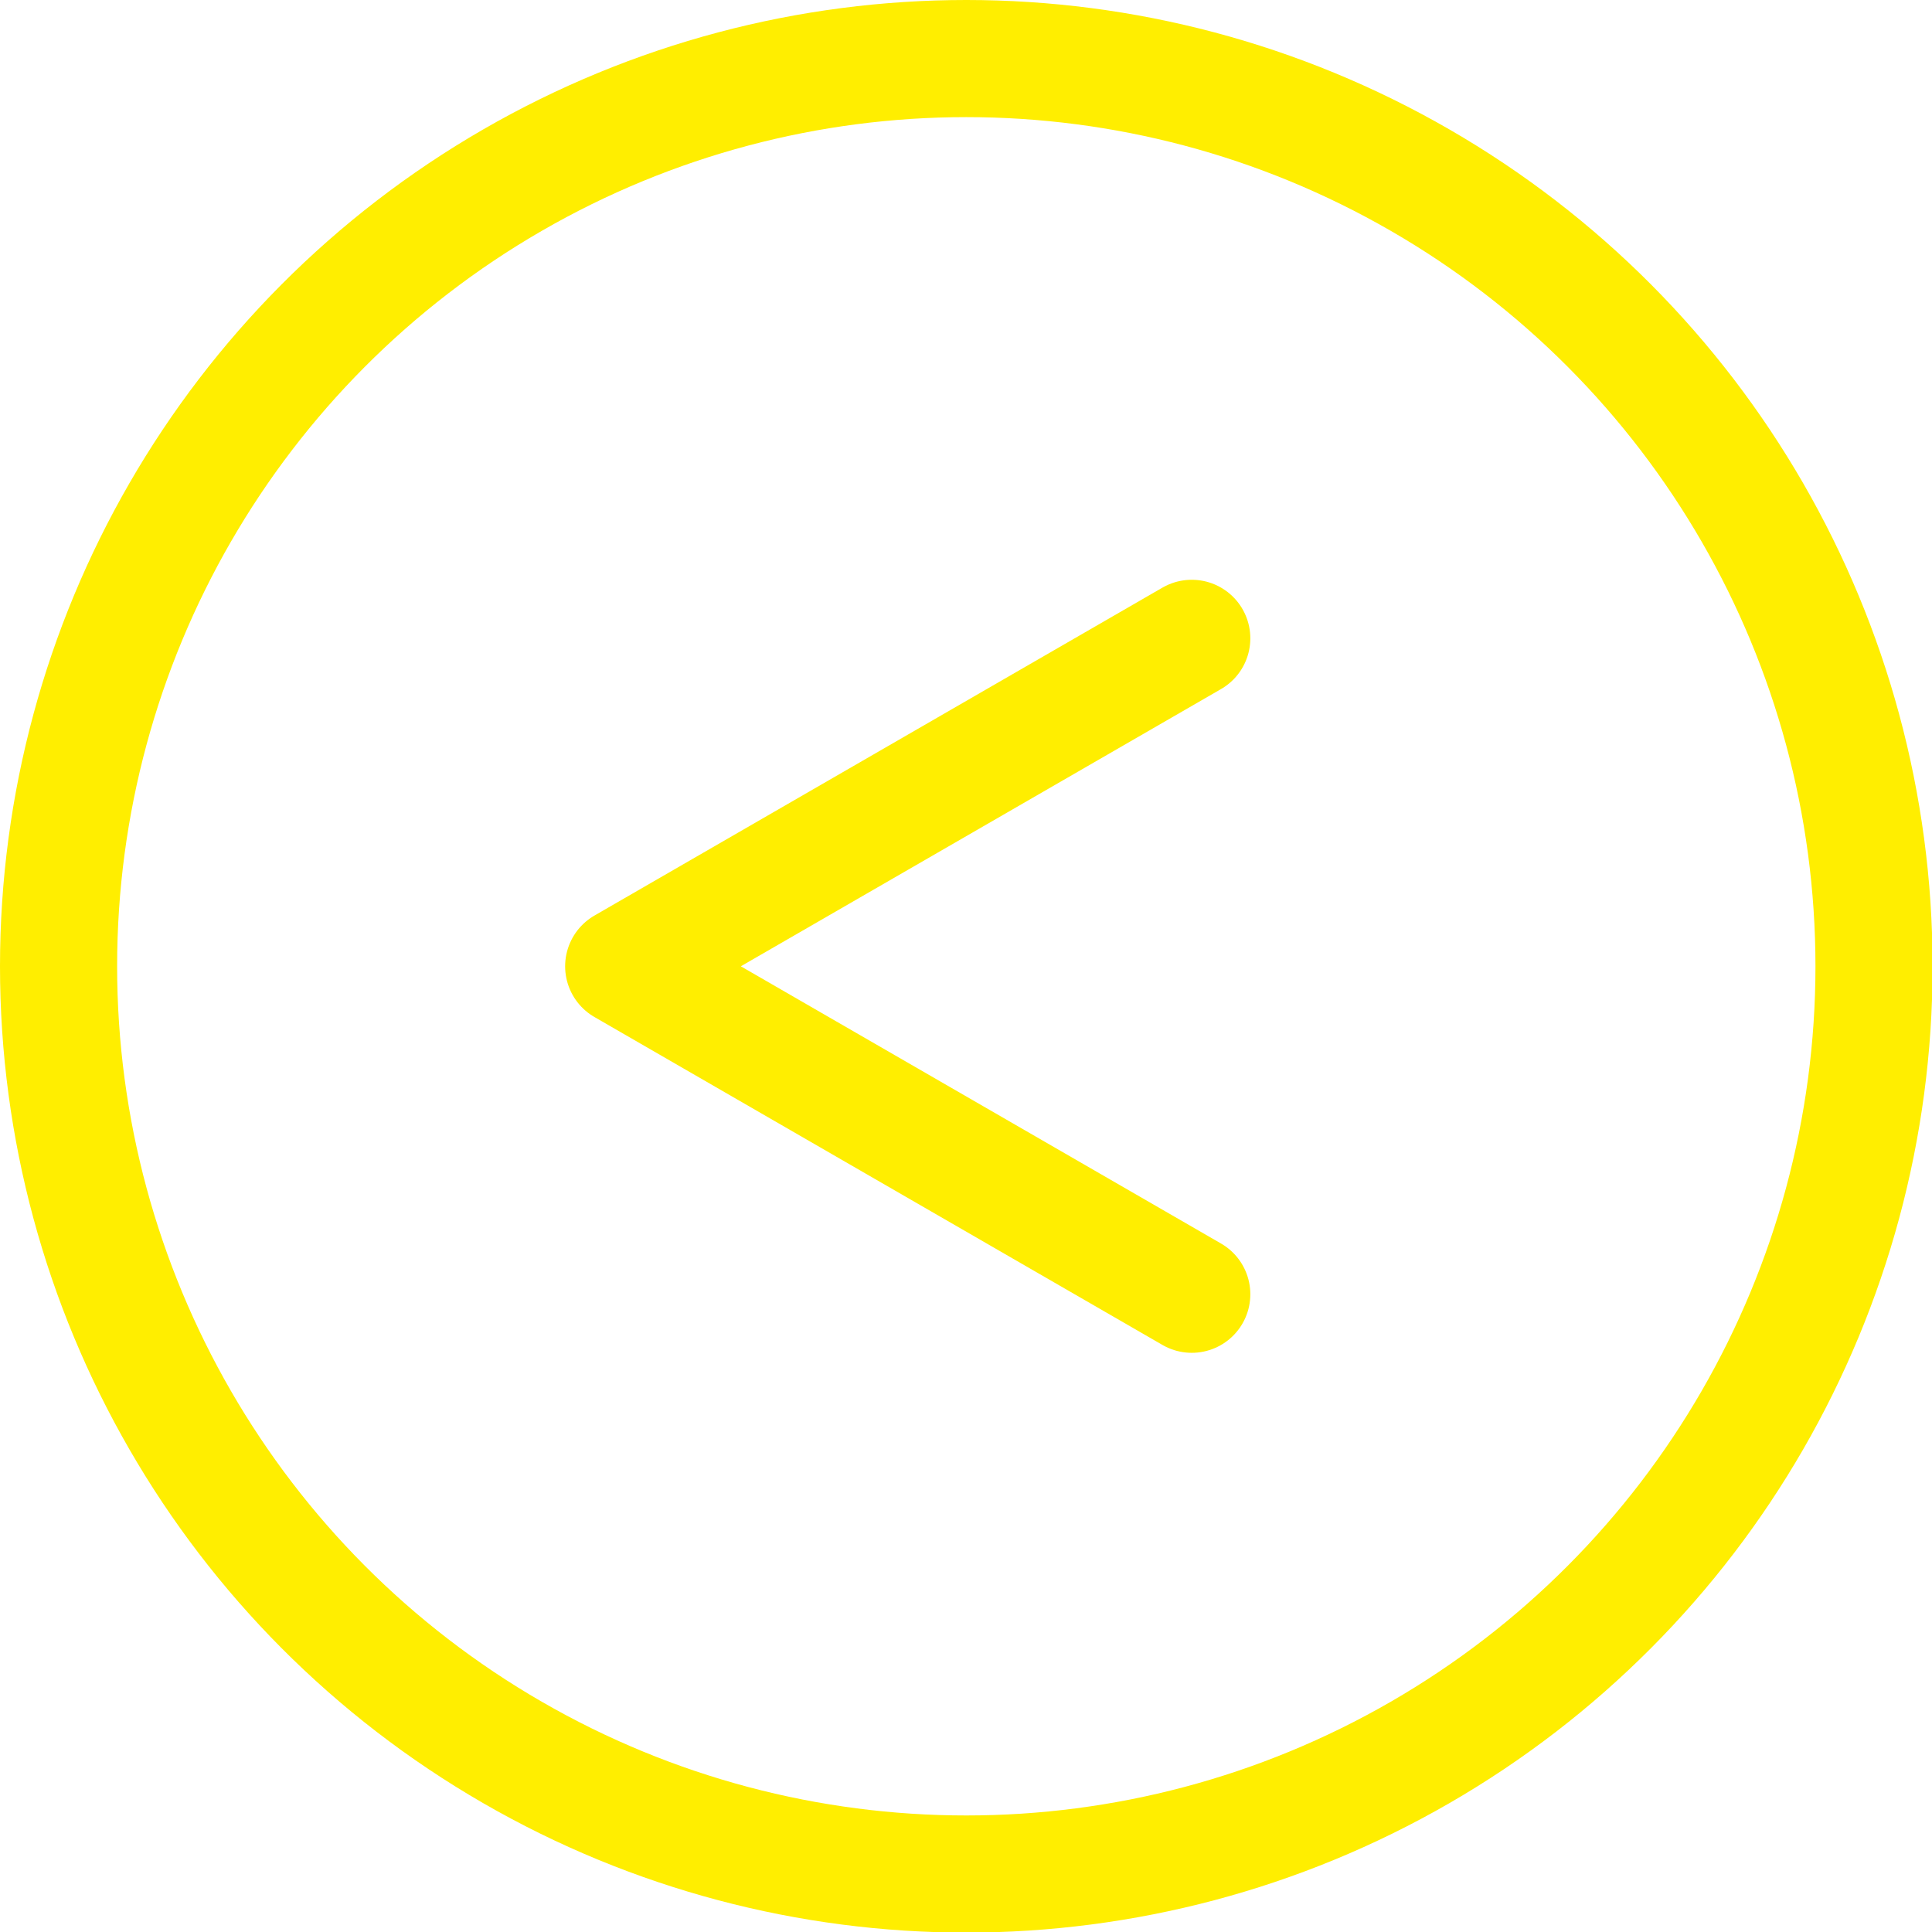
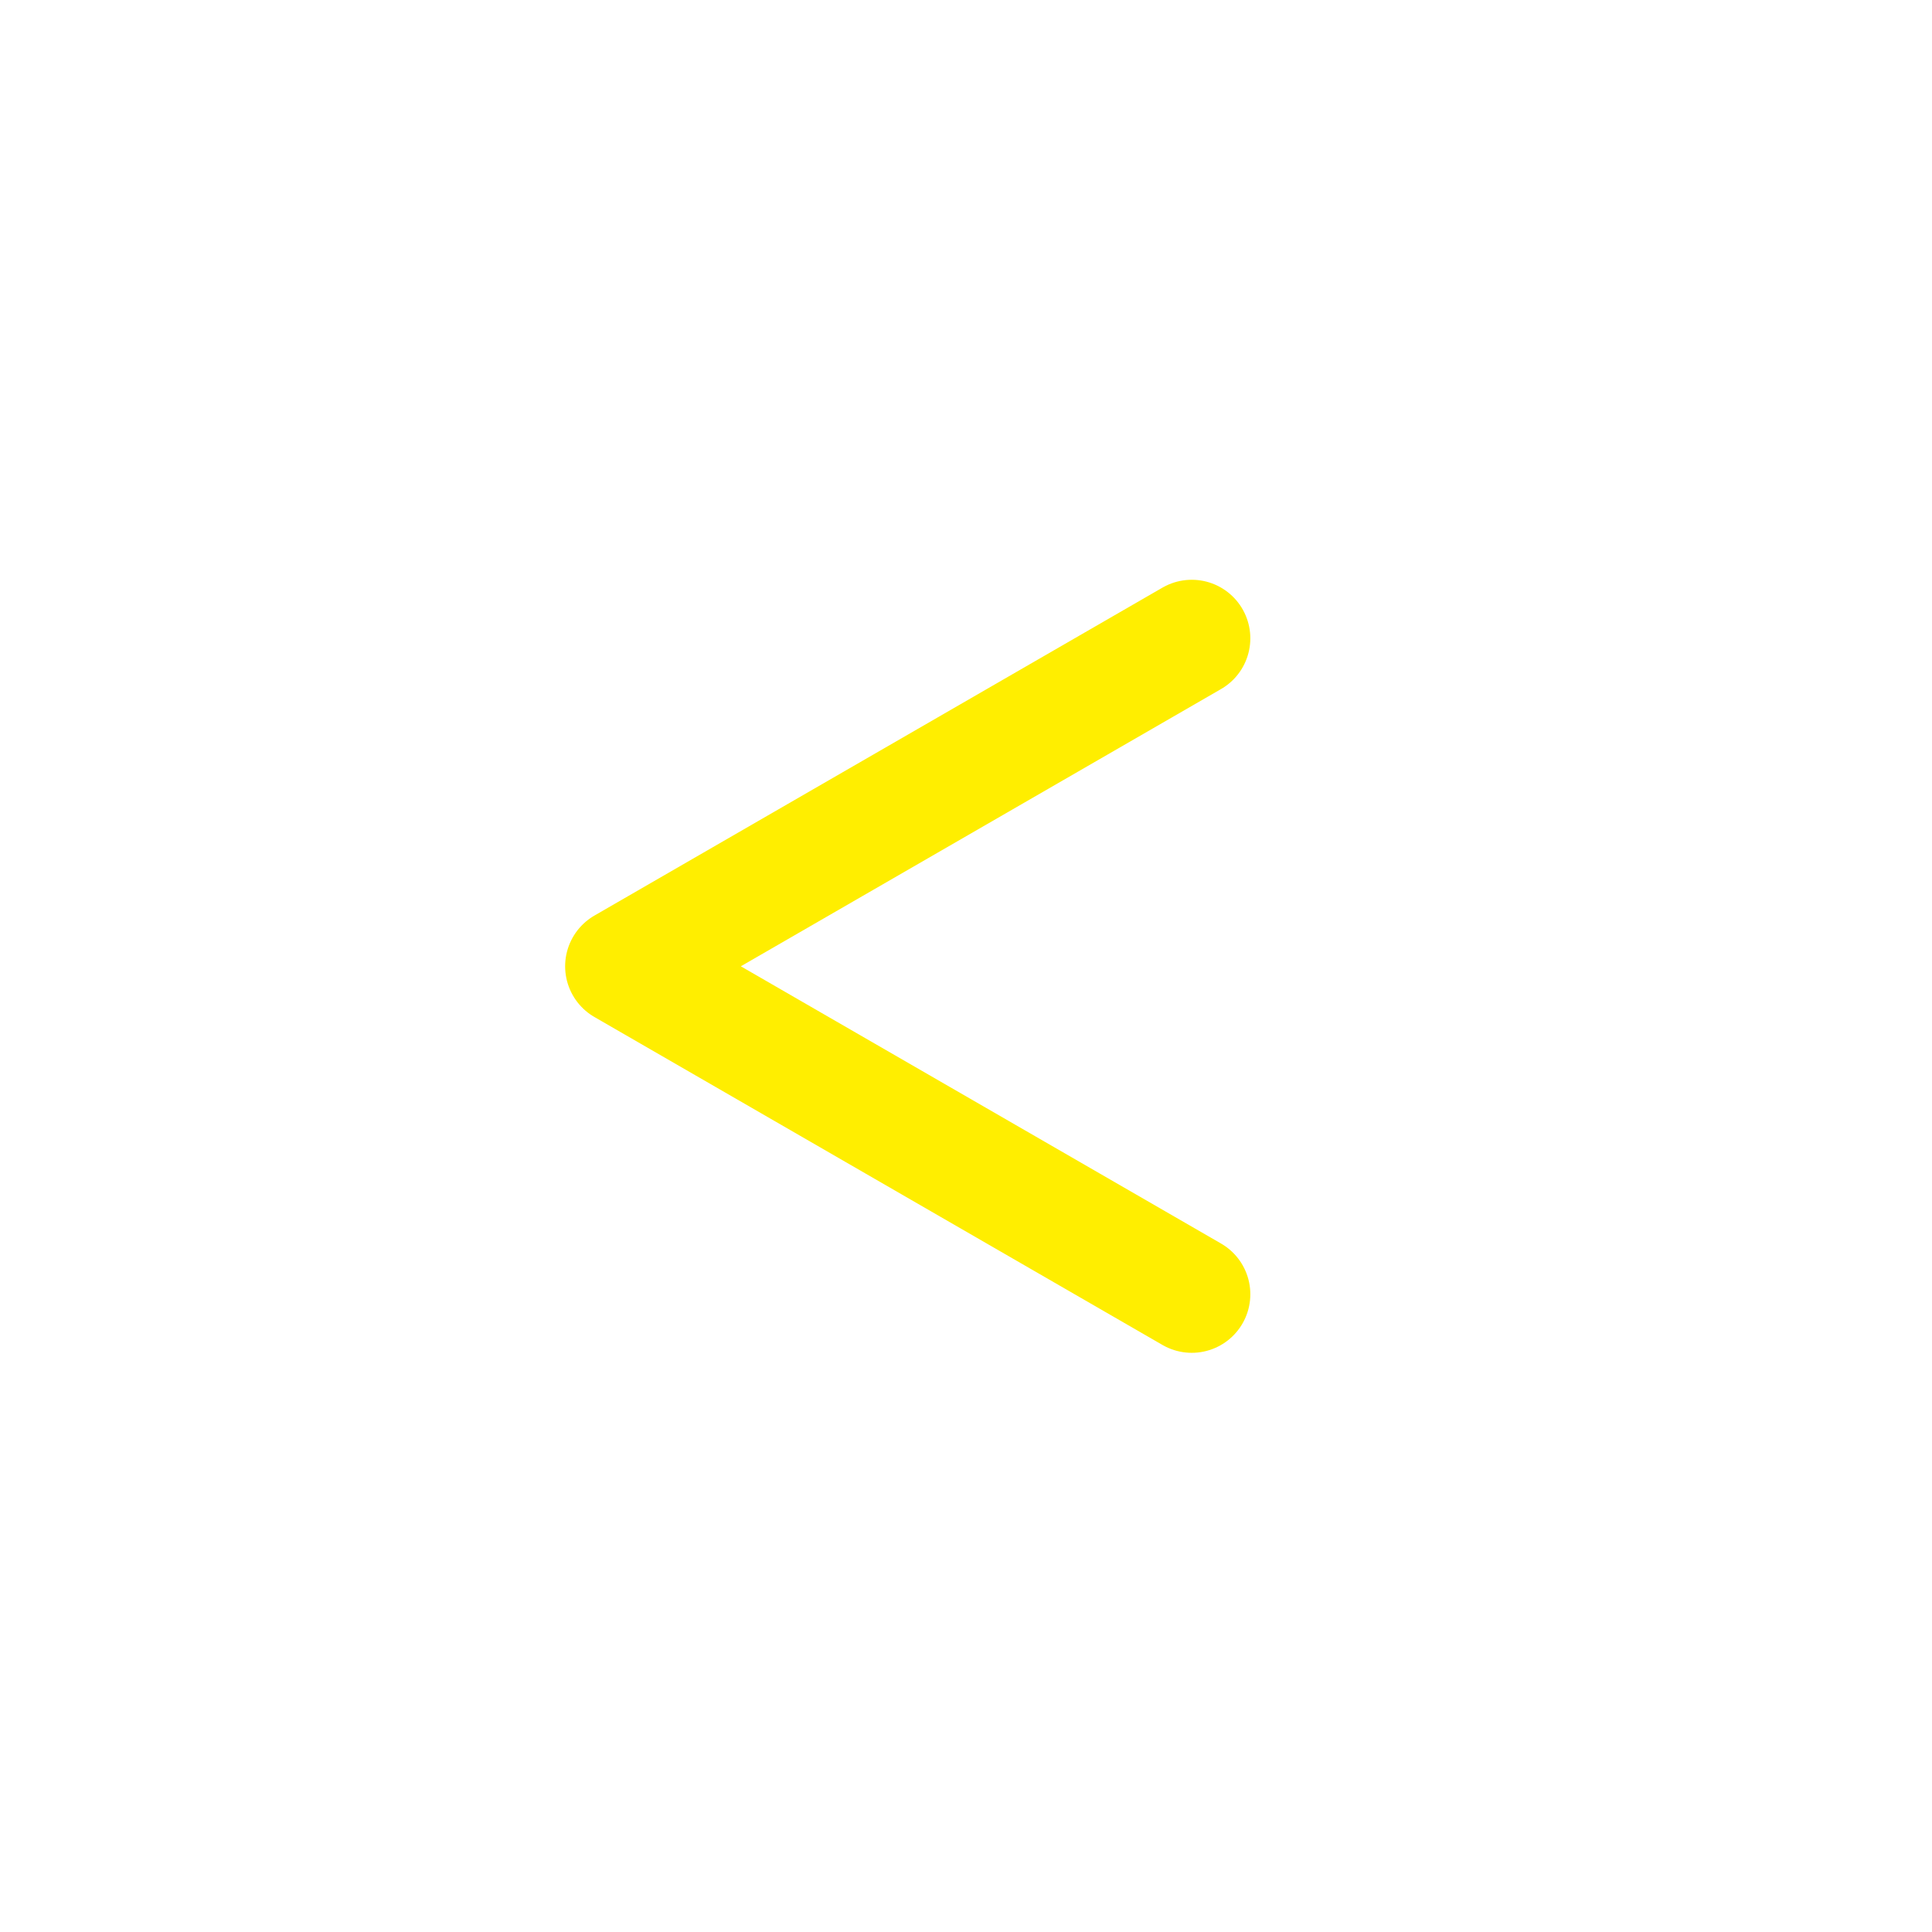
<svg xmlns="http://www.w3.org/2000/svg" id="_レイヤー_2" data-name="レイヤー 2" viewBox="0 0 32.99 32.99">
  <defs>
    <style>
      .cls-1 {
        fill: none;
        stroke: #fe0;
        stroke-linecap: round;
        stroke-linejoin: round;
        stroke-width: 2px;
      }
    </style>
  </defs>
  <g id="_レイヤー_1-2" data-name="レイヤー 1">
-     <circle class="cls-1" cx="16.5" cy="16.5" r="15.5" />
    <polyline class="cls-1" points="20.35 10.9 10.65 16.5 20.35 22.1" />
  </g>
</svg>